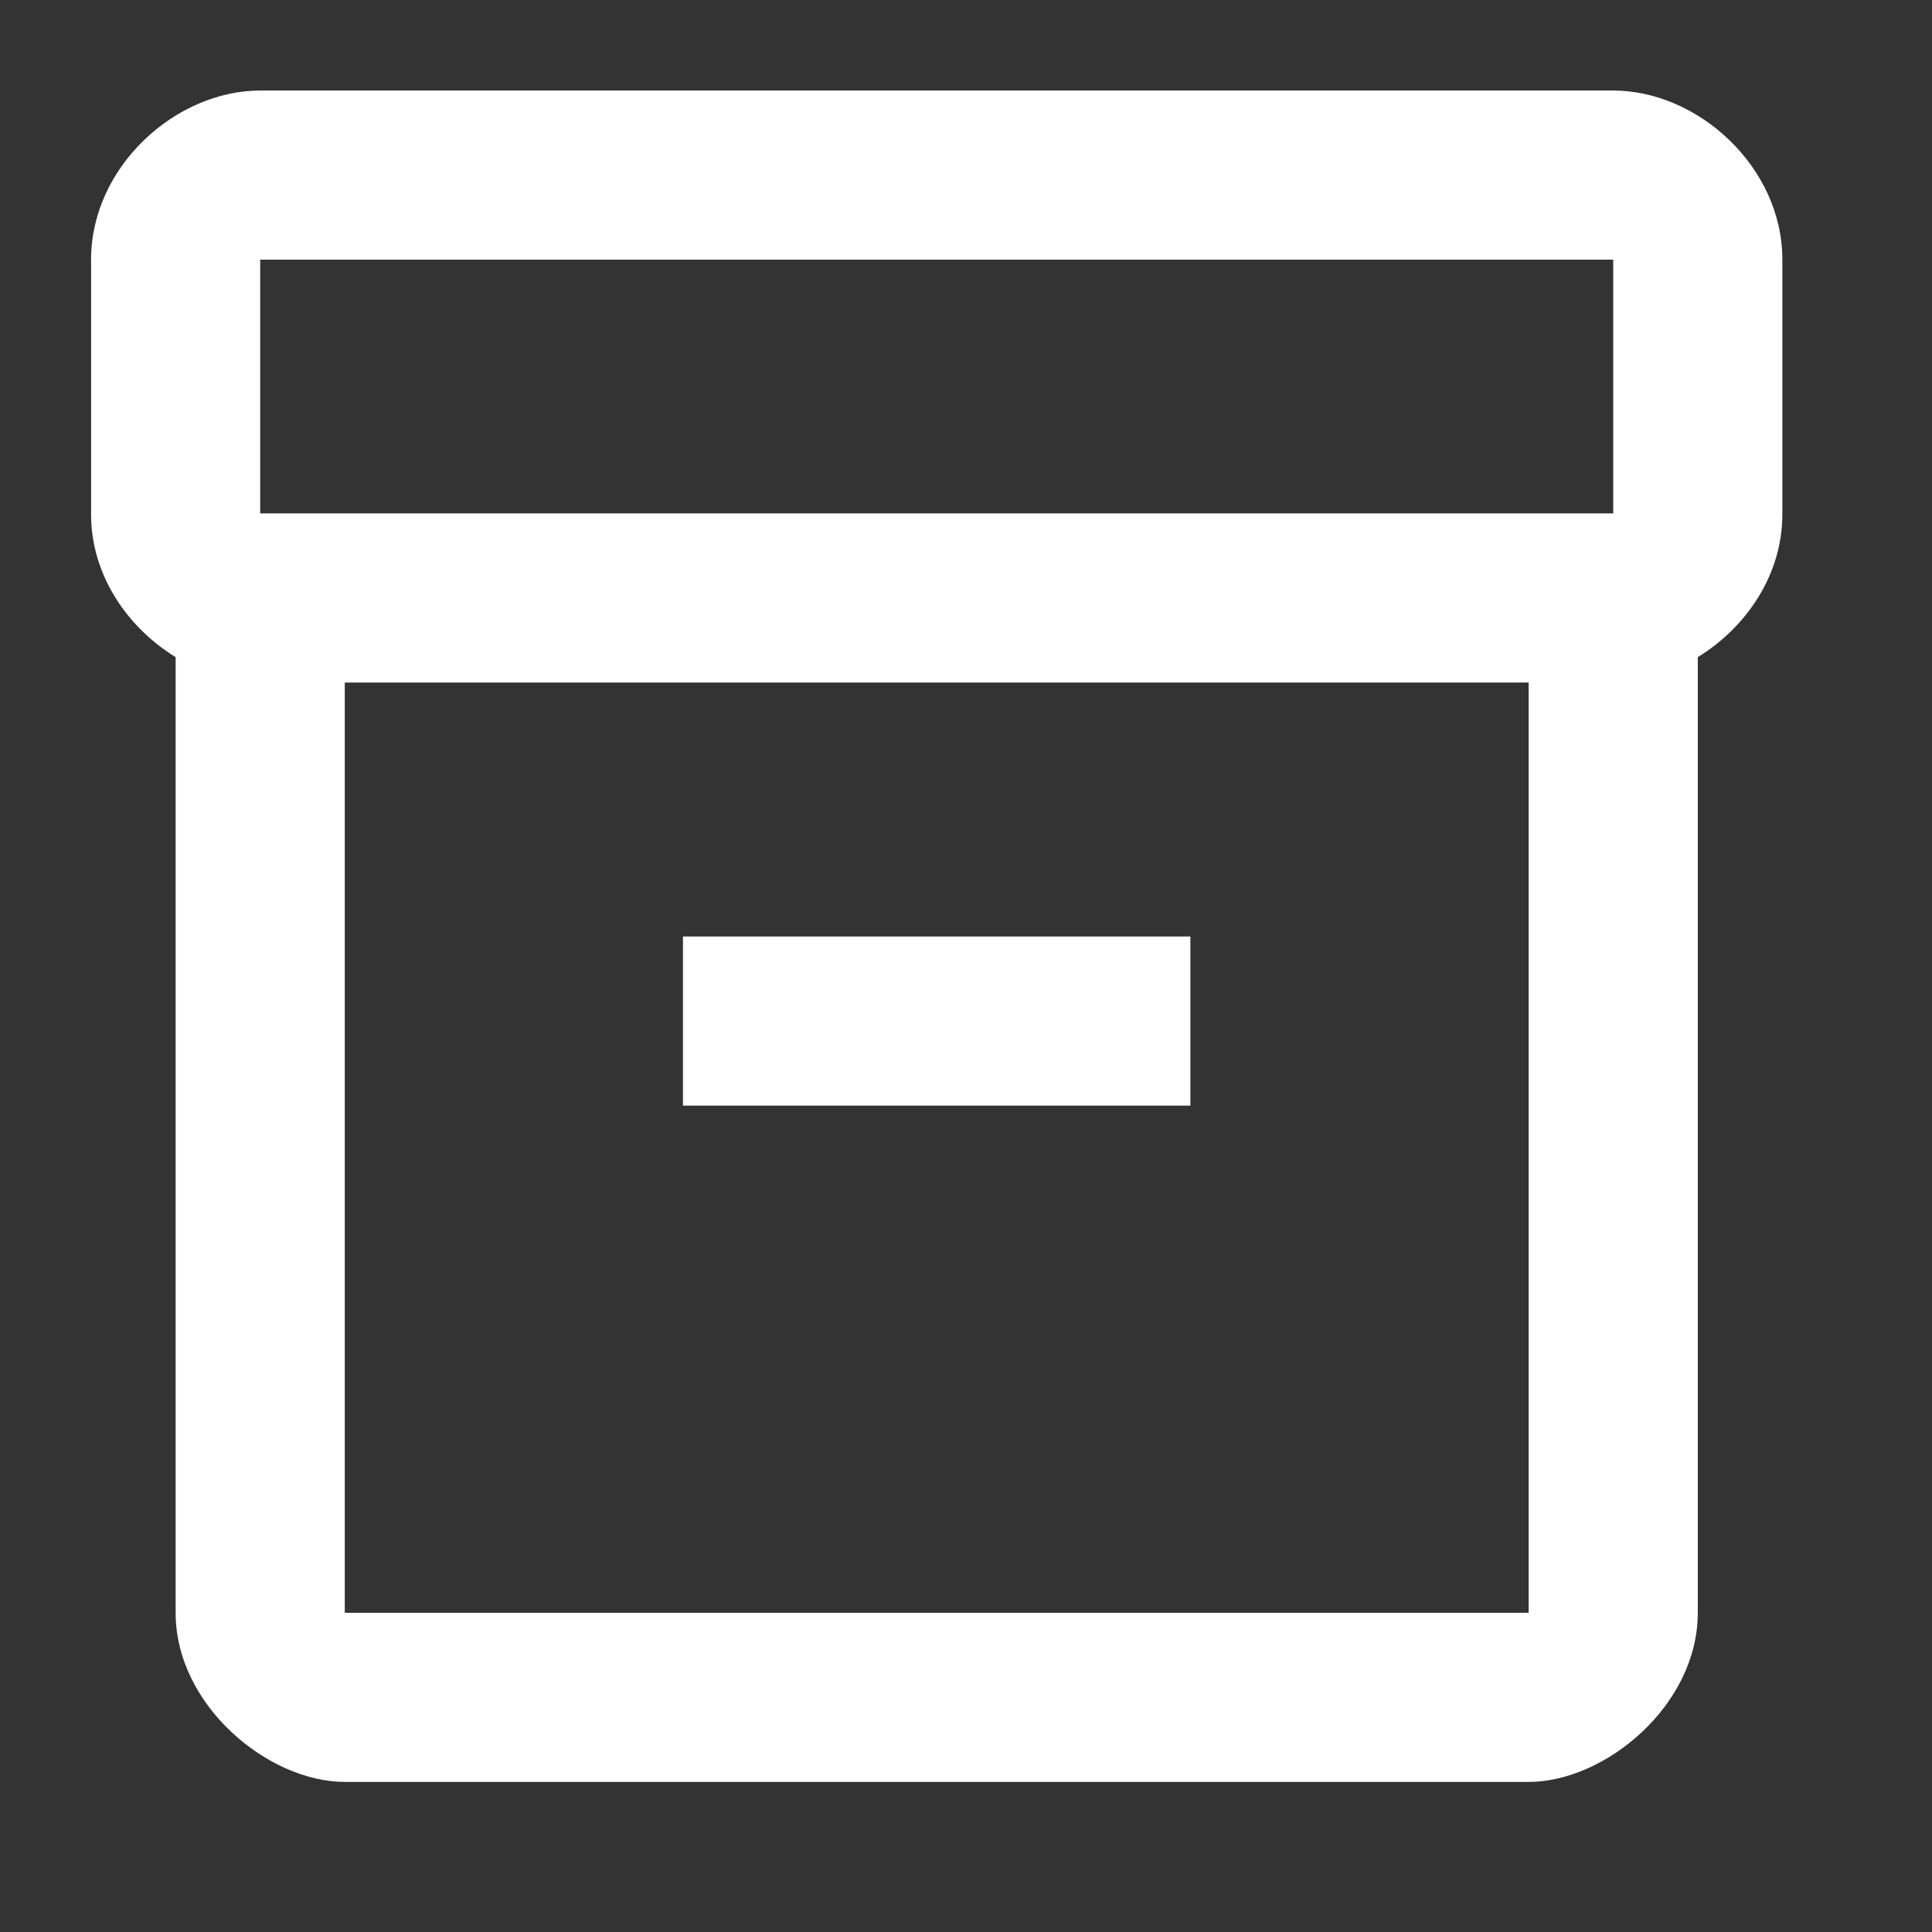
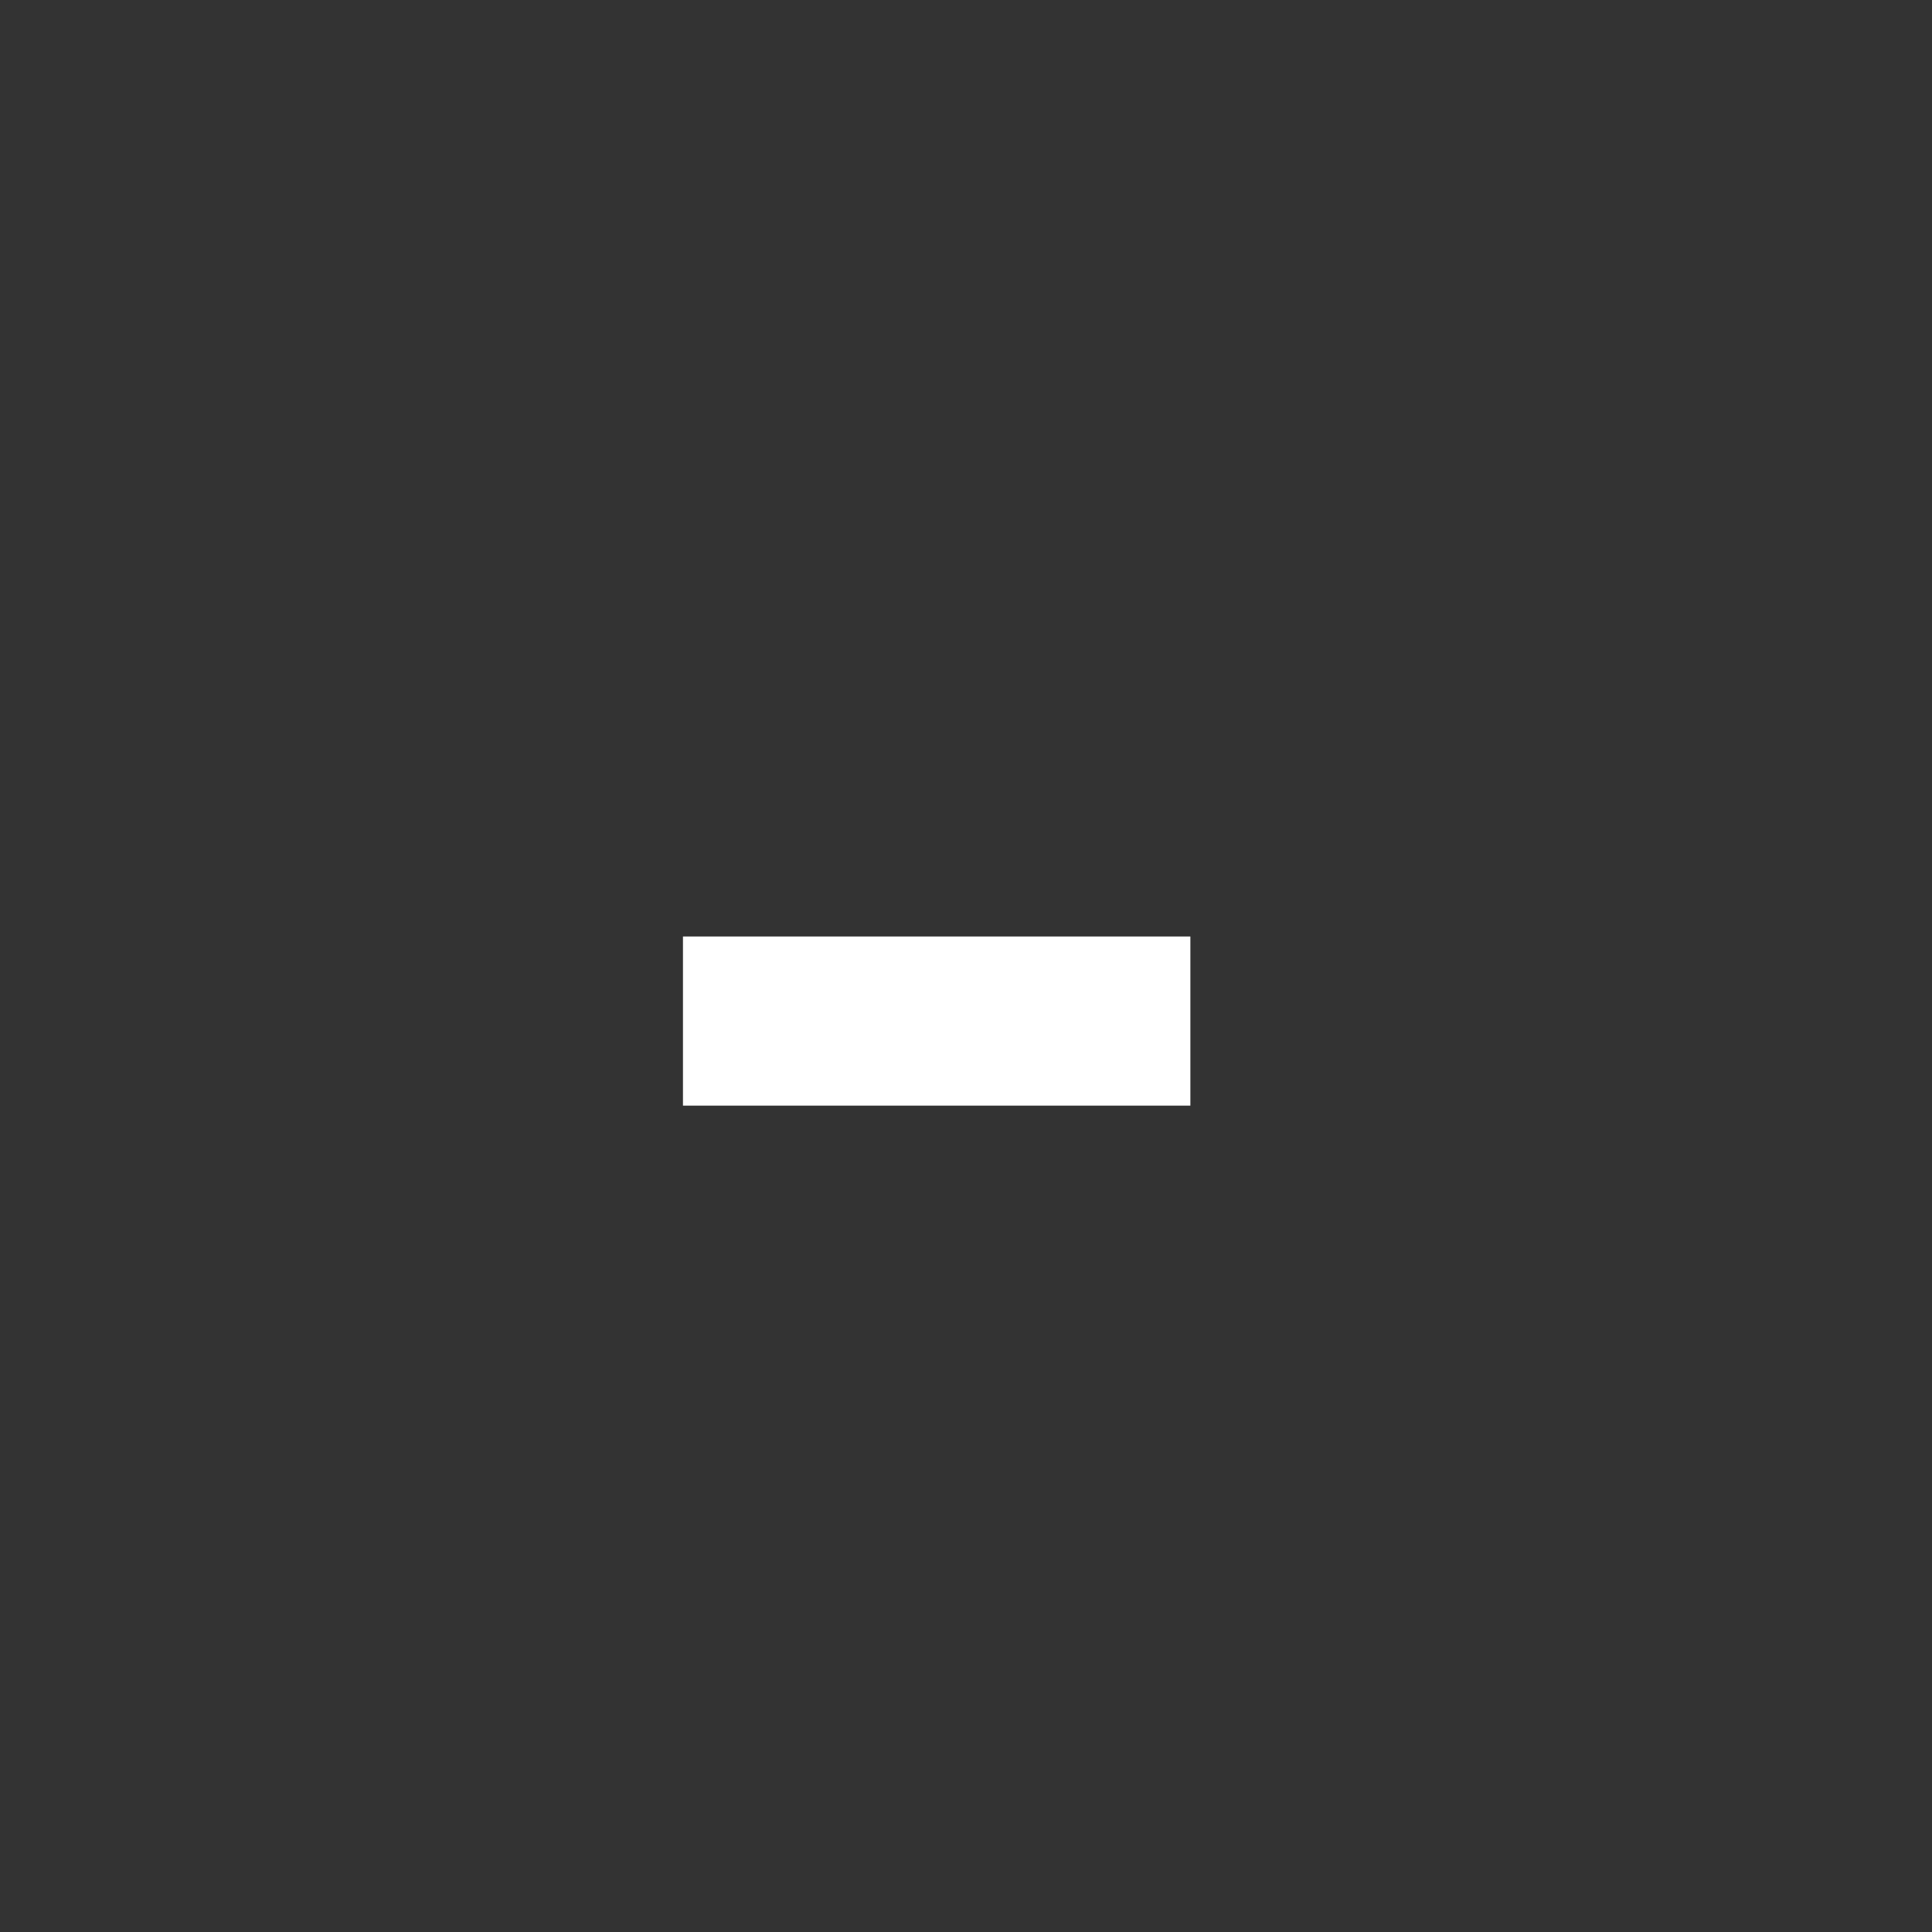
<svg xmlns="http://www.w3.org/2000/svg" width="22" height="22" viewBox="0 0 22 22" fill="none">
  <rect x="0" y="0" width="22" height="22" fill="#333333" stroke="none" />
-   <path d="M18.37 1.031H2.963C2 1.031 1.037 1.898 1.037 2.957V5.856C1.037 6.549 1.451 7.146 2 7.483V18.365C2 19.424 3.059 20.291 3.926 20.291H17.407C18.274 20.291 19.333 19.424 19.333 18.365V7.483C19.882 7.146 20.296 6.549 20.296 5.856V2.957C20.296 1.898 19.333 1.031 18.37 1.031ZM17.407 18.365H3.926V7.772H17.407V18.365ZM18.37 5.846H2.963V2.957H18.37V5.846Z" fill="white" />
  <path d="M7.777 10.664H13.555V12.59H7.777V10.664Z" fill="white" />
</svg>